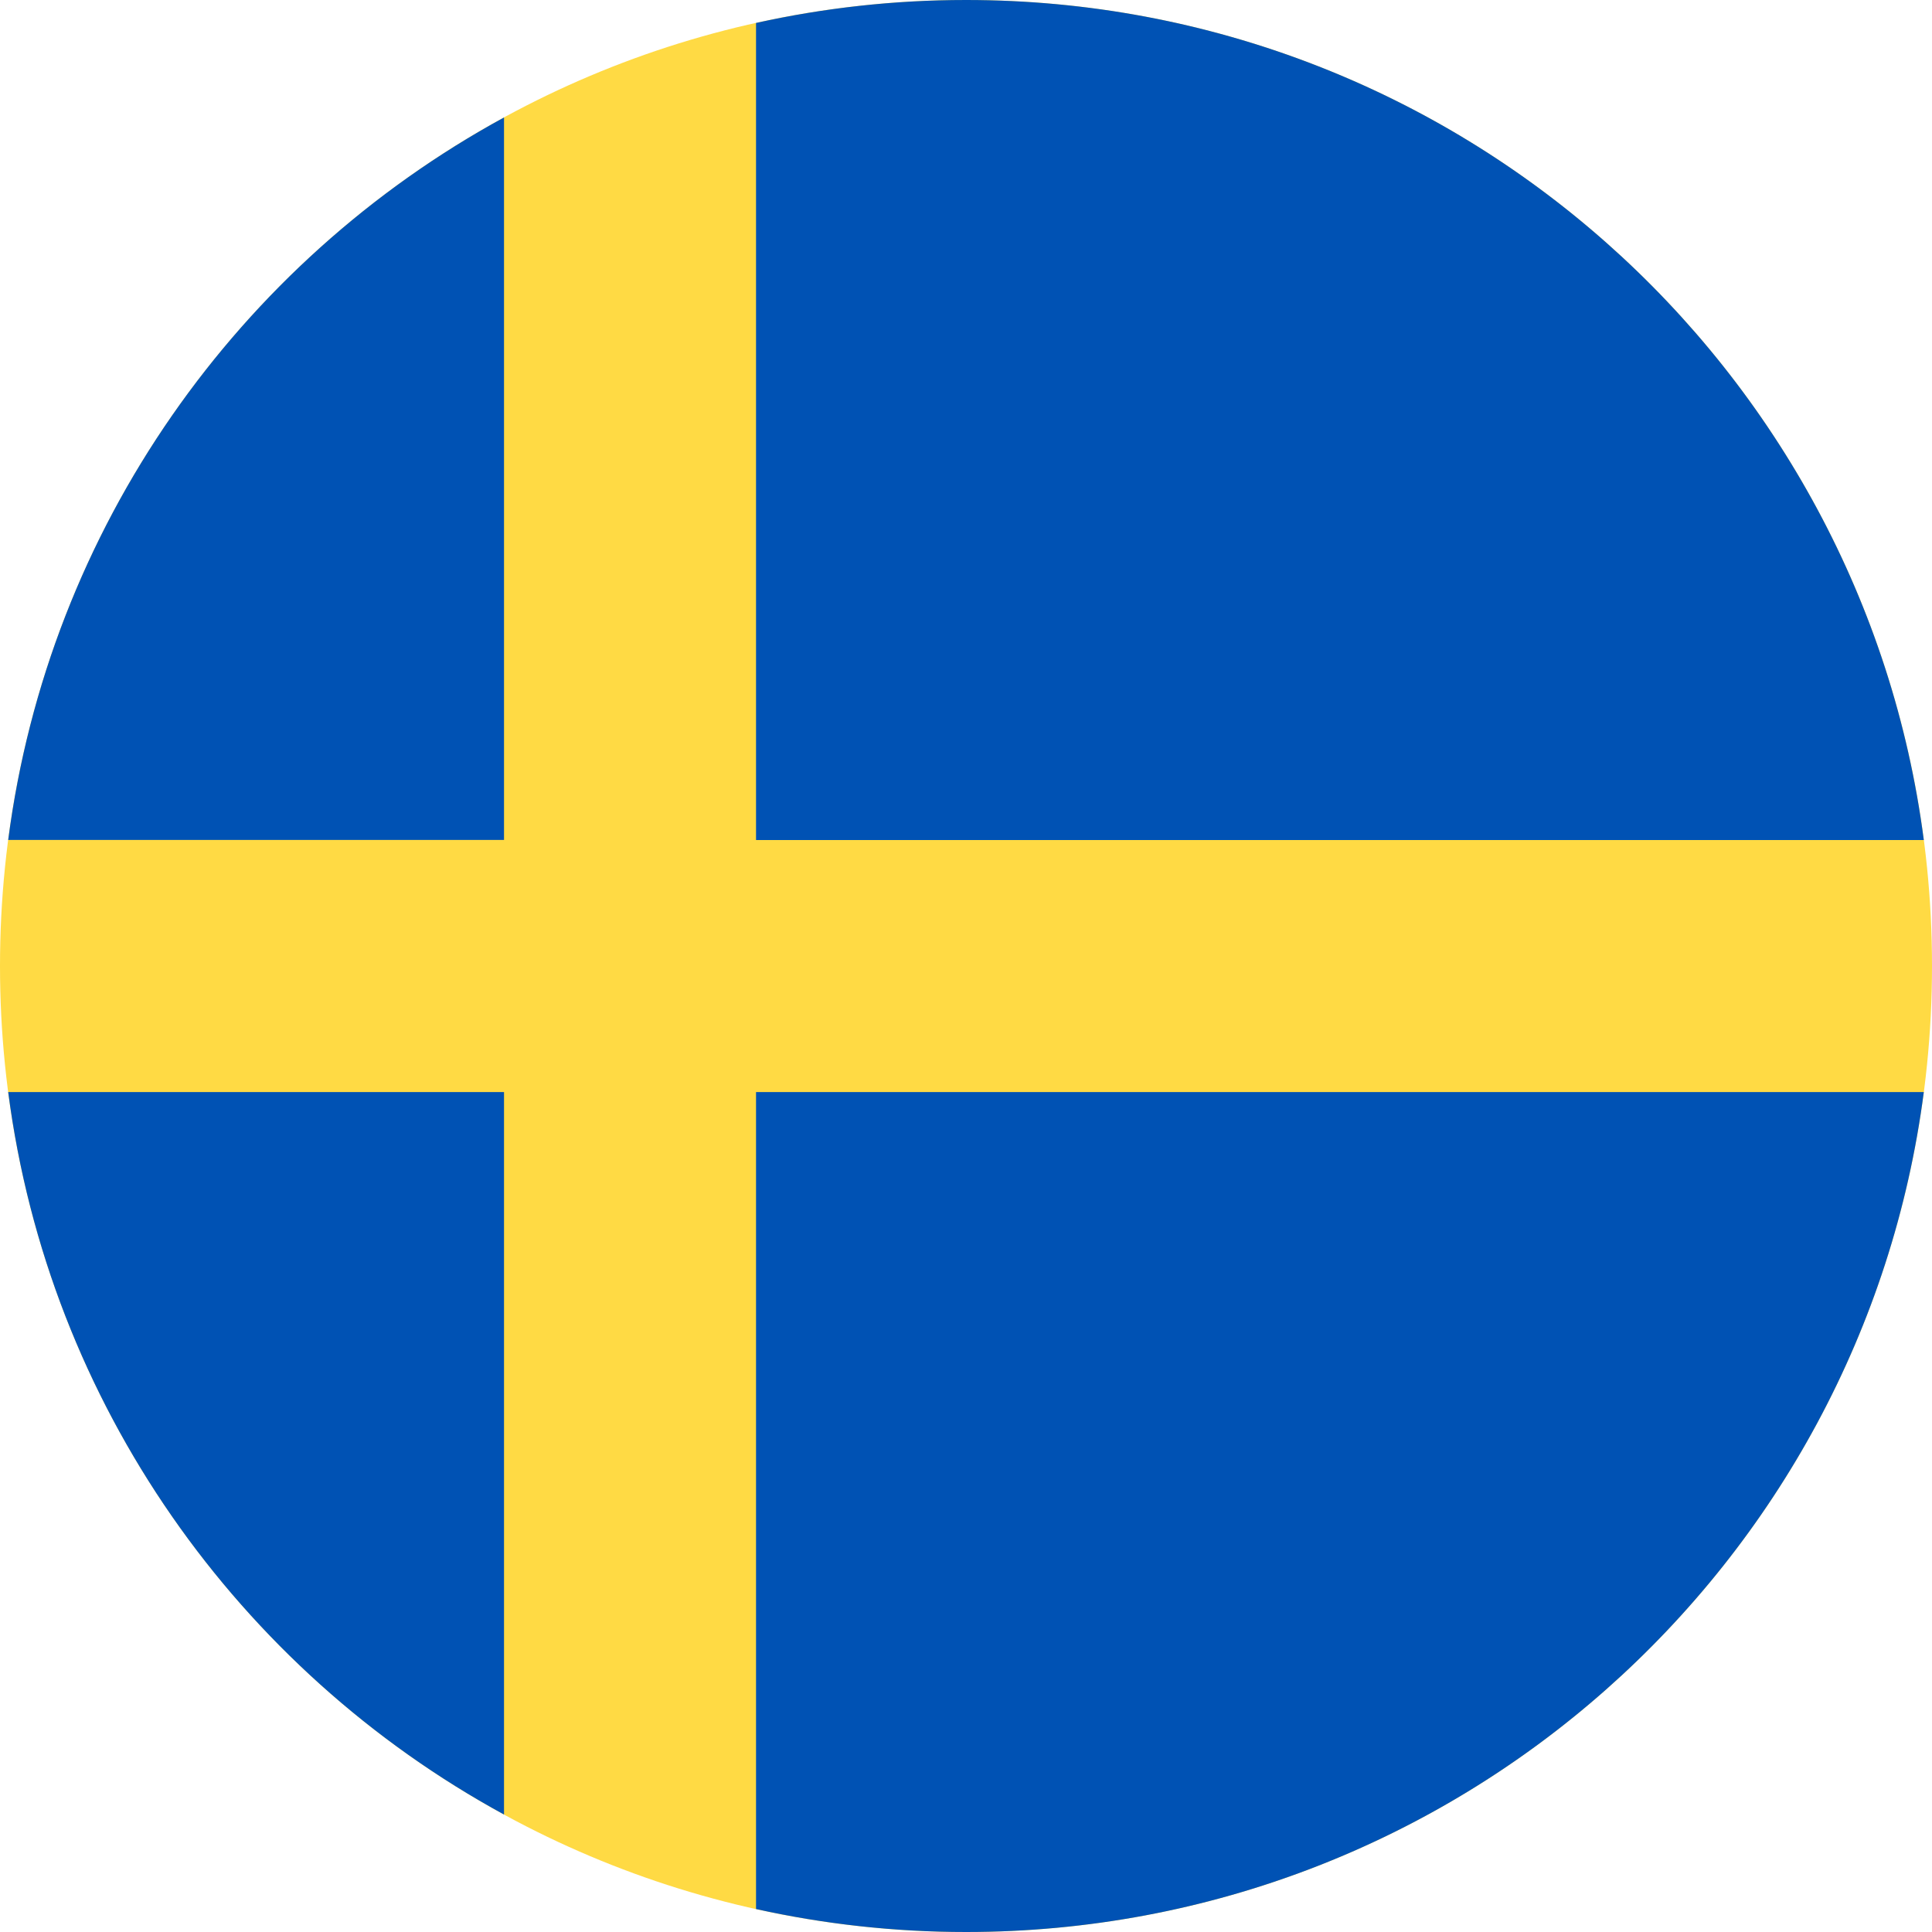
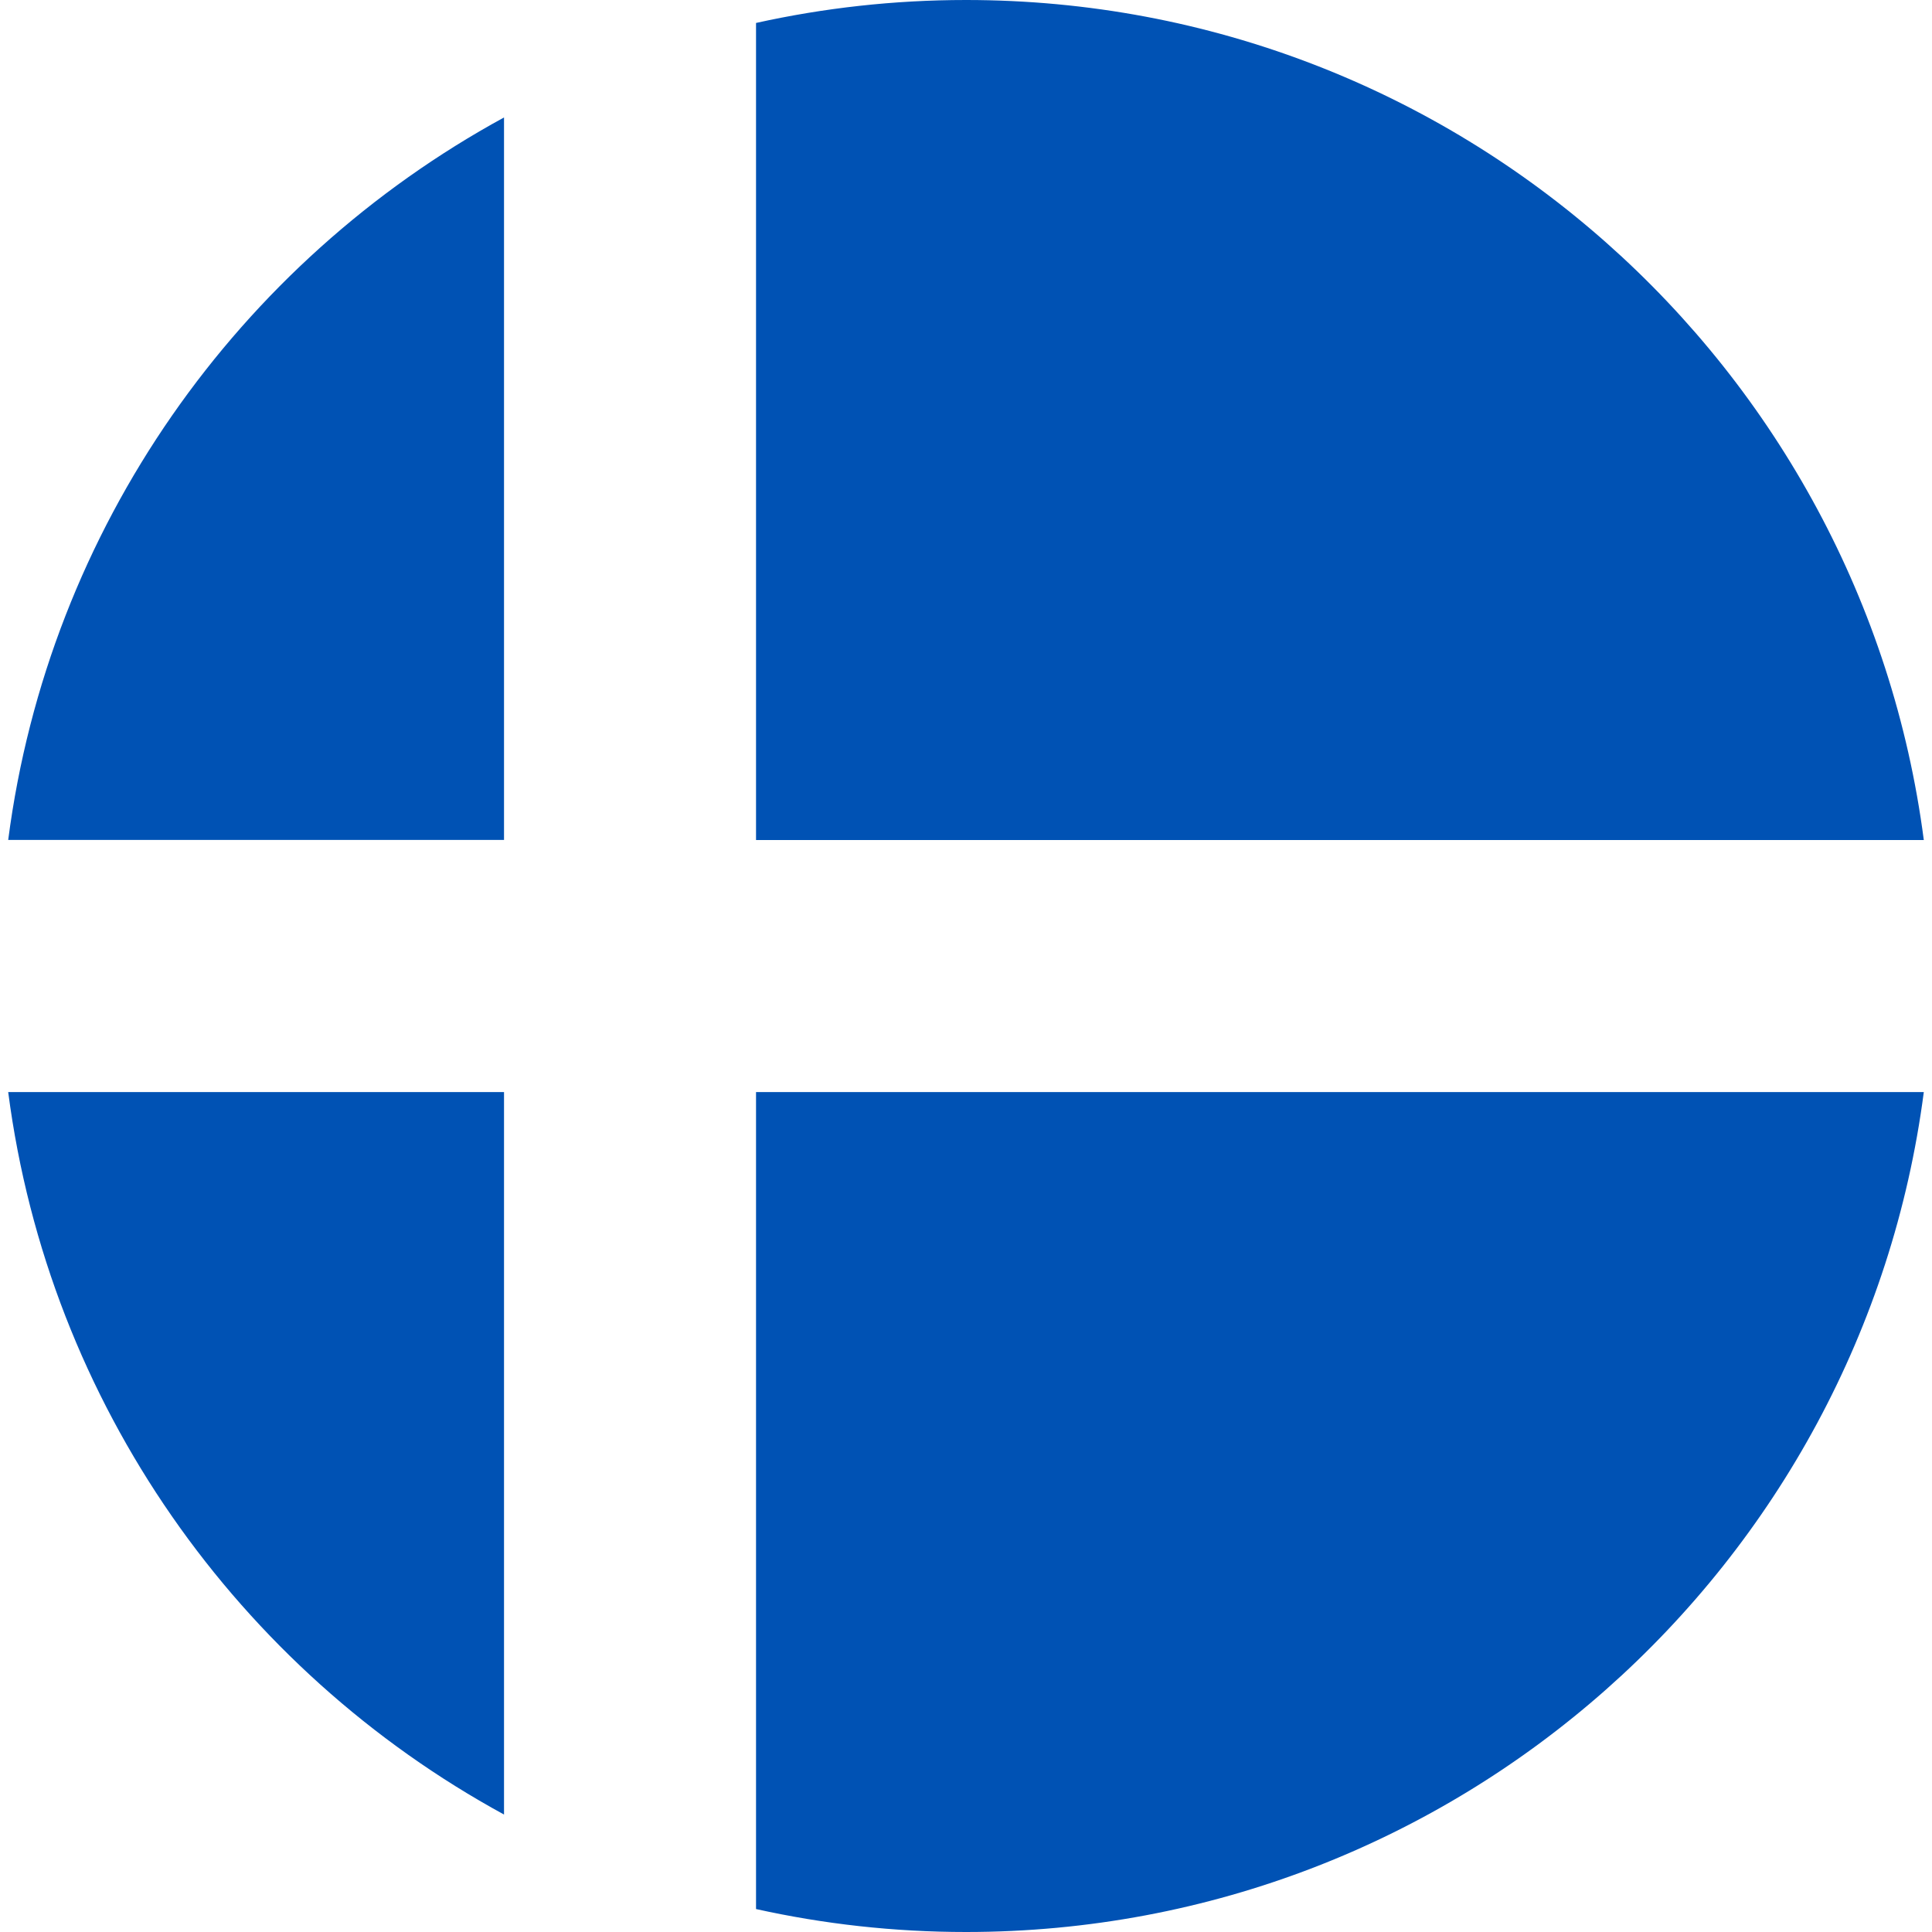
<svg xmlns="http://www.w3.org/2000/svg" width="25" height="25" viewBox="0 0 25 25" fill="none">
  <g clip-path="url(#clip0_12607_15829)">
-     <path d="M12.5 25C19.404 25 25 19.404 25 12.5C25 5.596 19.404 0 12.5 0C5.596 0 0 5.596 0 12.5C0 19.404 5.596 25 12.5 25Z" fill="#FFDA44" />
    <path d="M9.783 10.87H24.894C24.095 4.736 18.851 0 12.5 0C11.567 0 10.658 0.103 9.783 0.297V10.87H9.783Z" fill="#0052B4" />
    <path d="M6.522 10.869V1.52C3.089 3.392 0.632 6.827 0.106 10.869H6.522V10.869Z" fill="#0052B4" />
    <path d="M6.522 14.131H0.106C0.632 18.173 3.089 21.608 6.522 23.48L6.522 14.131Z" fill="#0052B4" />
    <path d="M9.783 14.131V24.703C10.658 24.897 11.567 25 12.5 25C18.851 25 24.095 20.264 24.894 14.131H9.783V14.131Z" fill="#0052B4" />
  </g>
  <defs>
    <clipPath id="clip0_12607_15829">
      <rect width="25" height="25" fill="white" />
    </clipPath>
  </defs>
</svg>